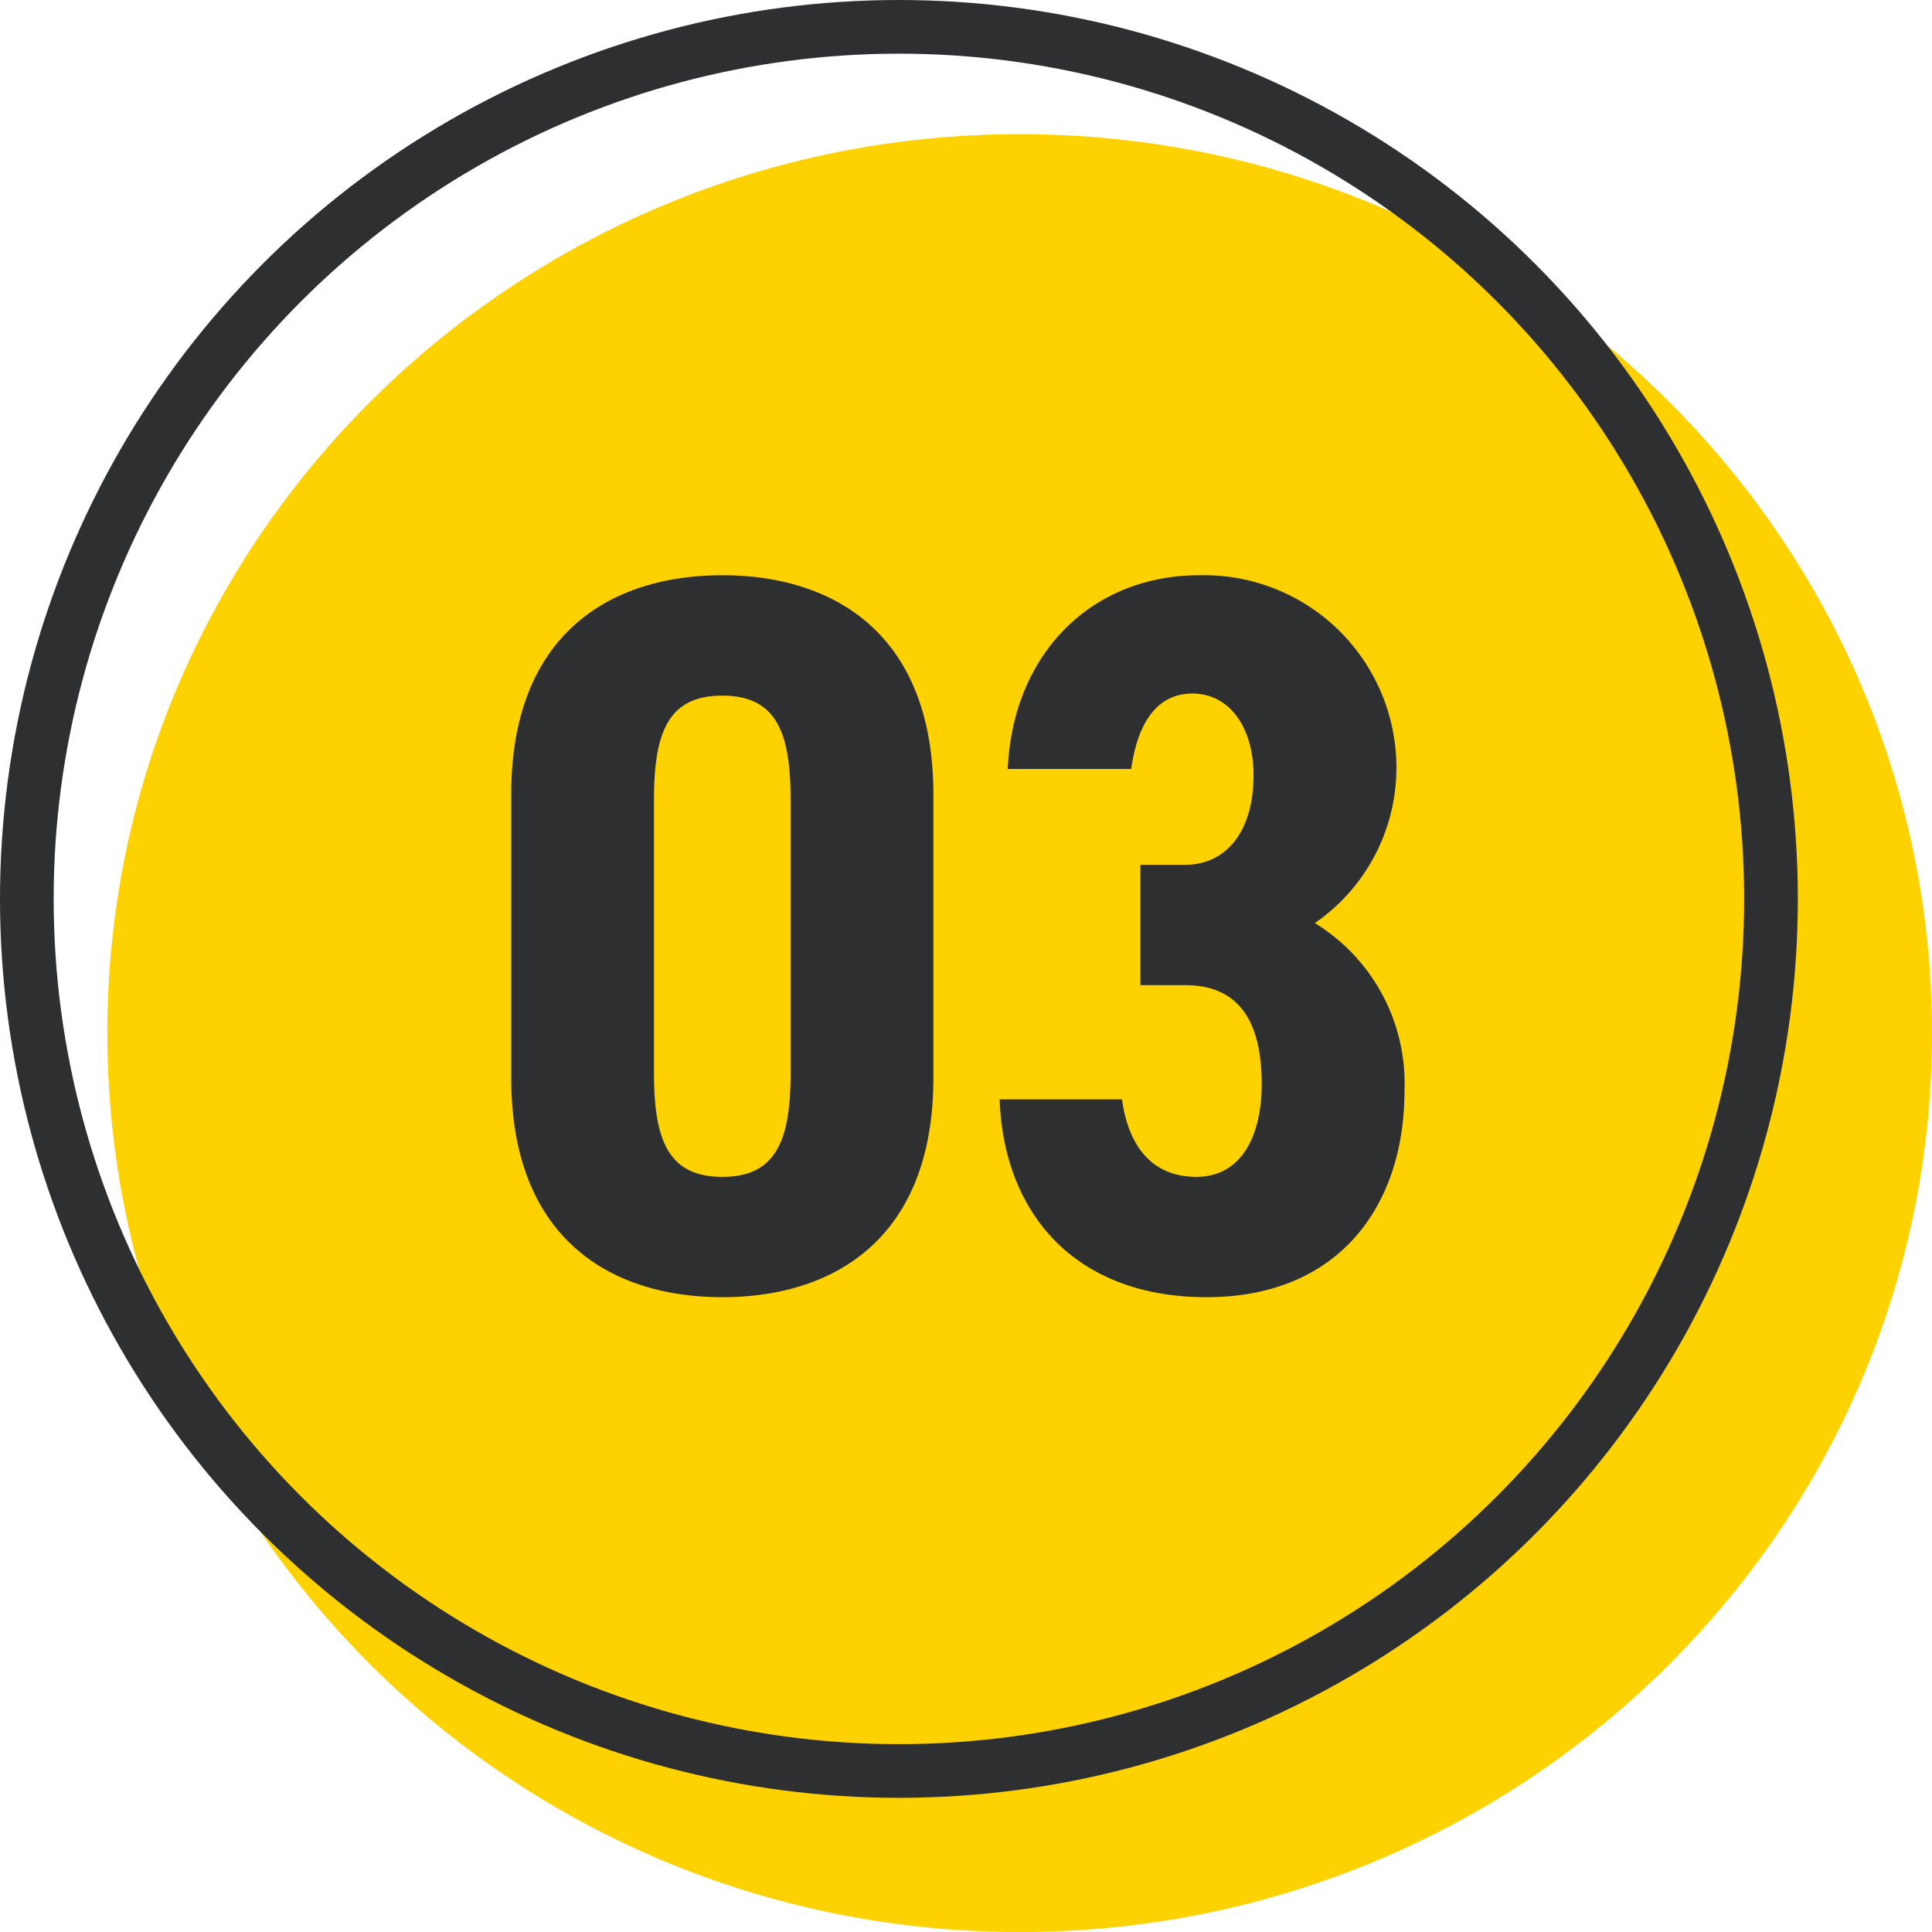
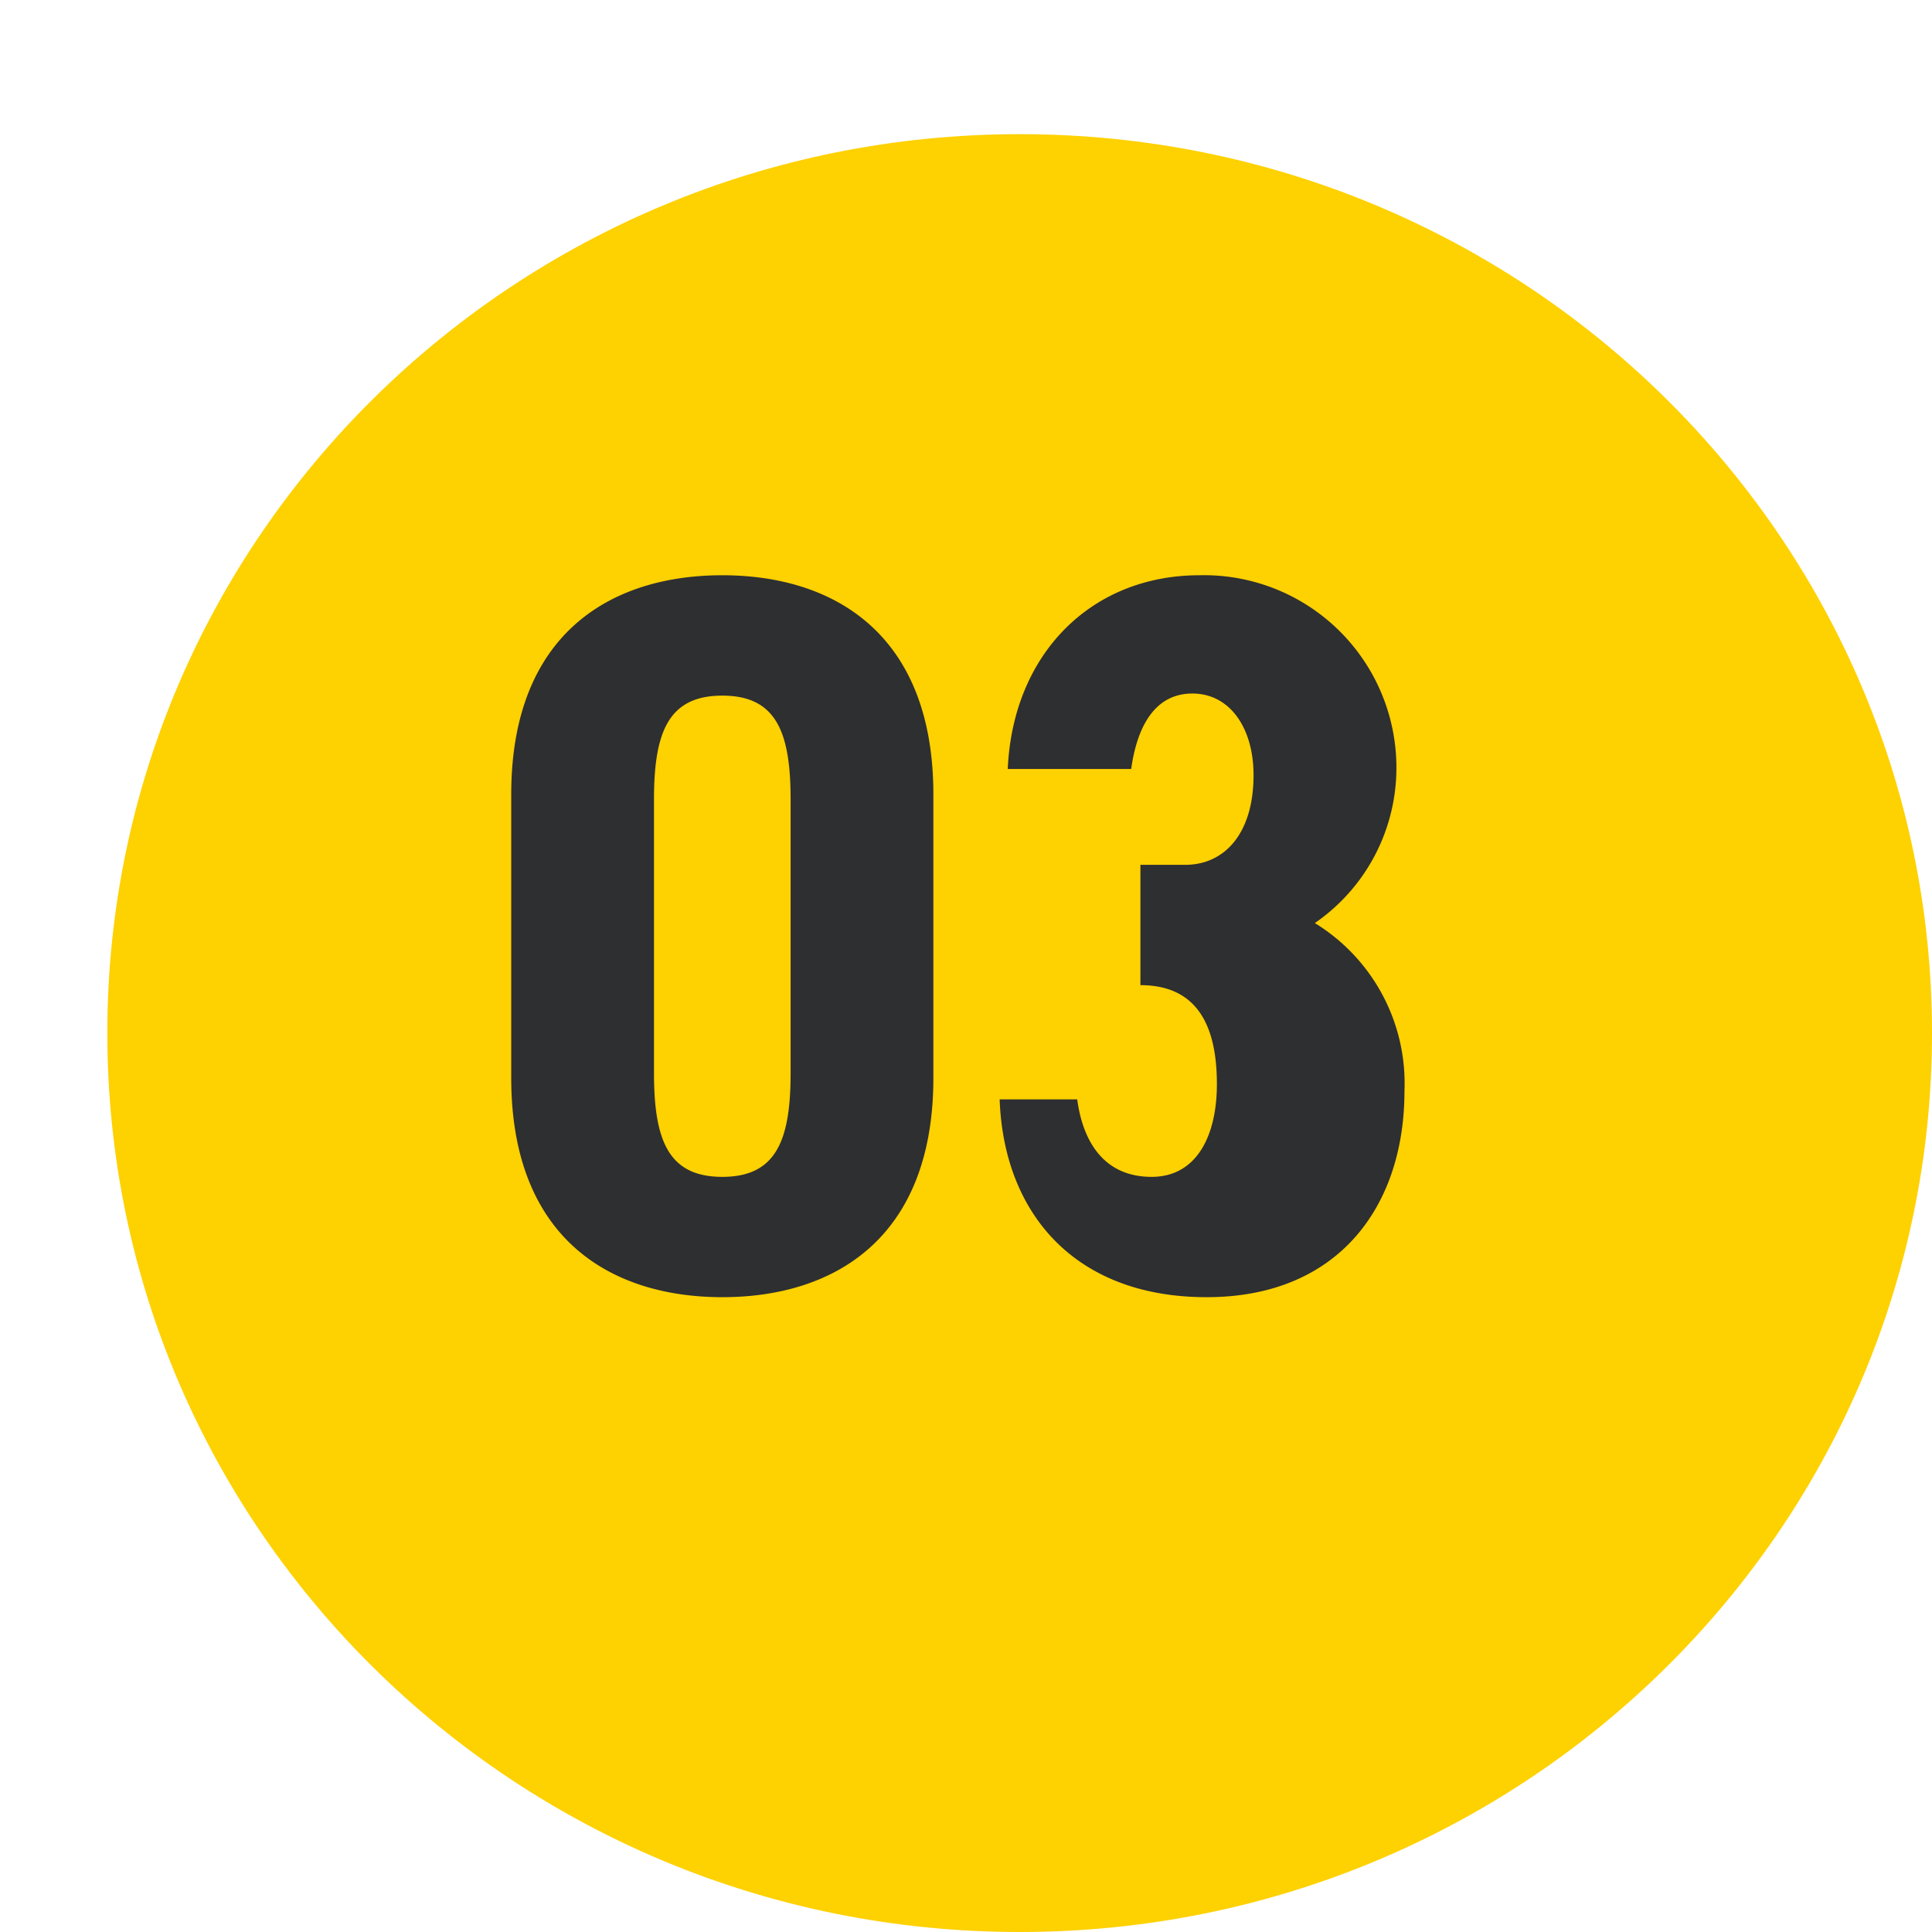
<svg xmlns="http://www.w3.org/2000/svg" width="72" height="72" viewBox="0 0 72 72">
  <g id="philosophy_03_no" transform="translate(-541.25 -3453)">
    <path id="パス_1" data-name="パス 1" d="M34,0C52.778,0,68,15,68,33.5S52.778,67,34,67,0,52,0,33.5,15.222,0,34,0Z" transform="translate(545.25 3458)" fill="#fed100" />
    <g id="楕円形_3" data-name="楕円形 3" transform="translate(541.25 3453)" fill="none" stroke="#2e2f31" stroke-width="2">
      <circle cx="33.5" cy="33.5" r="33.5" stroke="none" />
-       <circle cx="33.5" cy="33.5" r="32.5" fill="none" />
    </g>
-     <path id="パス_102" data-name="パス 102" d="M-9.082.342c4.18,0,7.866-2.2,7.866-8.17V-18.392c0-5.966-3.686-8.17-7.866-8.17s-7.866,2.2-7.866,8.17V-7.828C-16.948-1.862-13.262.342-9.082.342Zm0-4.484c-2.014,0-2.546-1.368-2.546-3.876V-18.2c0-2.508.532-3.876,2.546-3.876S-6.536-20.71-6.536-18.2V-8.018C-6.536-5.51-7.068-4.142-9.082-4.142ZM6.5-11.286H8.17c2.014,0,2.85,1.368,2.85,3.686,0,1.938-.76,3.458-2.432,3.458-1.71,0-2.546-1.216-2.774-2.888H1.254C1.406-2.774,4.066.342,8.968.342c4.94,0,7.372-3.42,7.372-7.676A7.008,7.008,0,0,0,13-13.6a7.023,7.023,0,0,0,3.04-5.738A7.171,7.171,0,0,0,8.7-26.562c-4.028,0-6.954,2.926-7.144,7.22h4.6c.228-1.634.912-2.812,2.28-2.812,1.406,0,2.28,1.292,2.28,3.04,0,2.2-1.1,3.344-2.546,3.344H6.5Z" transform="translate(577.25 3501)" fill="#2e2f31" />
+     <path id="パス_102" data-name="パス 102" d="M-9.082.342c4.18,0,7.866-2.2,7.866-8.17V-18.392c0-5.966-3.686-8.17-7.866-8.17s-7.866,2.2-7.866,8.17V-7.828C-16.948-1.862-13.262.342-9.082.342Zm0-4.484c-2.014,0-2.546-1.368-2.546-3.876V-18.2c0-2.508.532-3.876,2.546-3.876S-6.536-20.71-6.536-18.2V-8.018C-6.536-5.51-7.068-4.142-9.082-4.142ZM6.5-11.286c2.014,0,2.85,1.368,2.85,3.686,0,1.938-.76,3.458-2.432,3.458-1.71,0-2.546-1.216-2.774-2.888H1.254C1.406-2.774,4.066.342,8.968.342c4.94,0,7.372-3.42,7.372-7.676A7.008,7.008,0,0,0,13-13.6a7.023,7.023,0,0,0,3.04-5.738A7.171,7.171,0,0,0,8.7-26.562c-4.028,0-6.954,2.926-7.144,7.22h4.6c.228-1.634.912-2.812,2.28-2.812,1.406,0,2.28,1.292,2.28,3.04,0,2.2-1.1,3.344-2.546,3.344H6.5Z" transform="translate(577.25 3501)" fill="#2e2f31" />
  </g>
</svg>